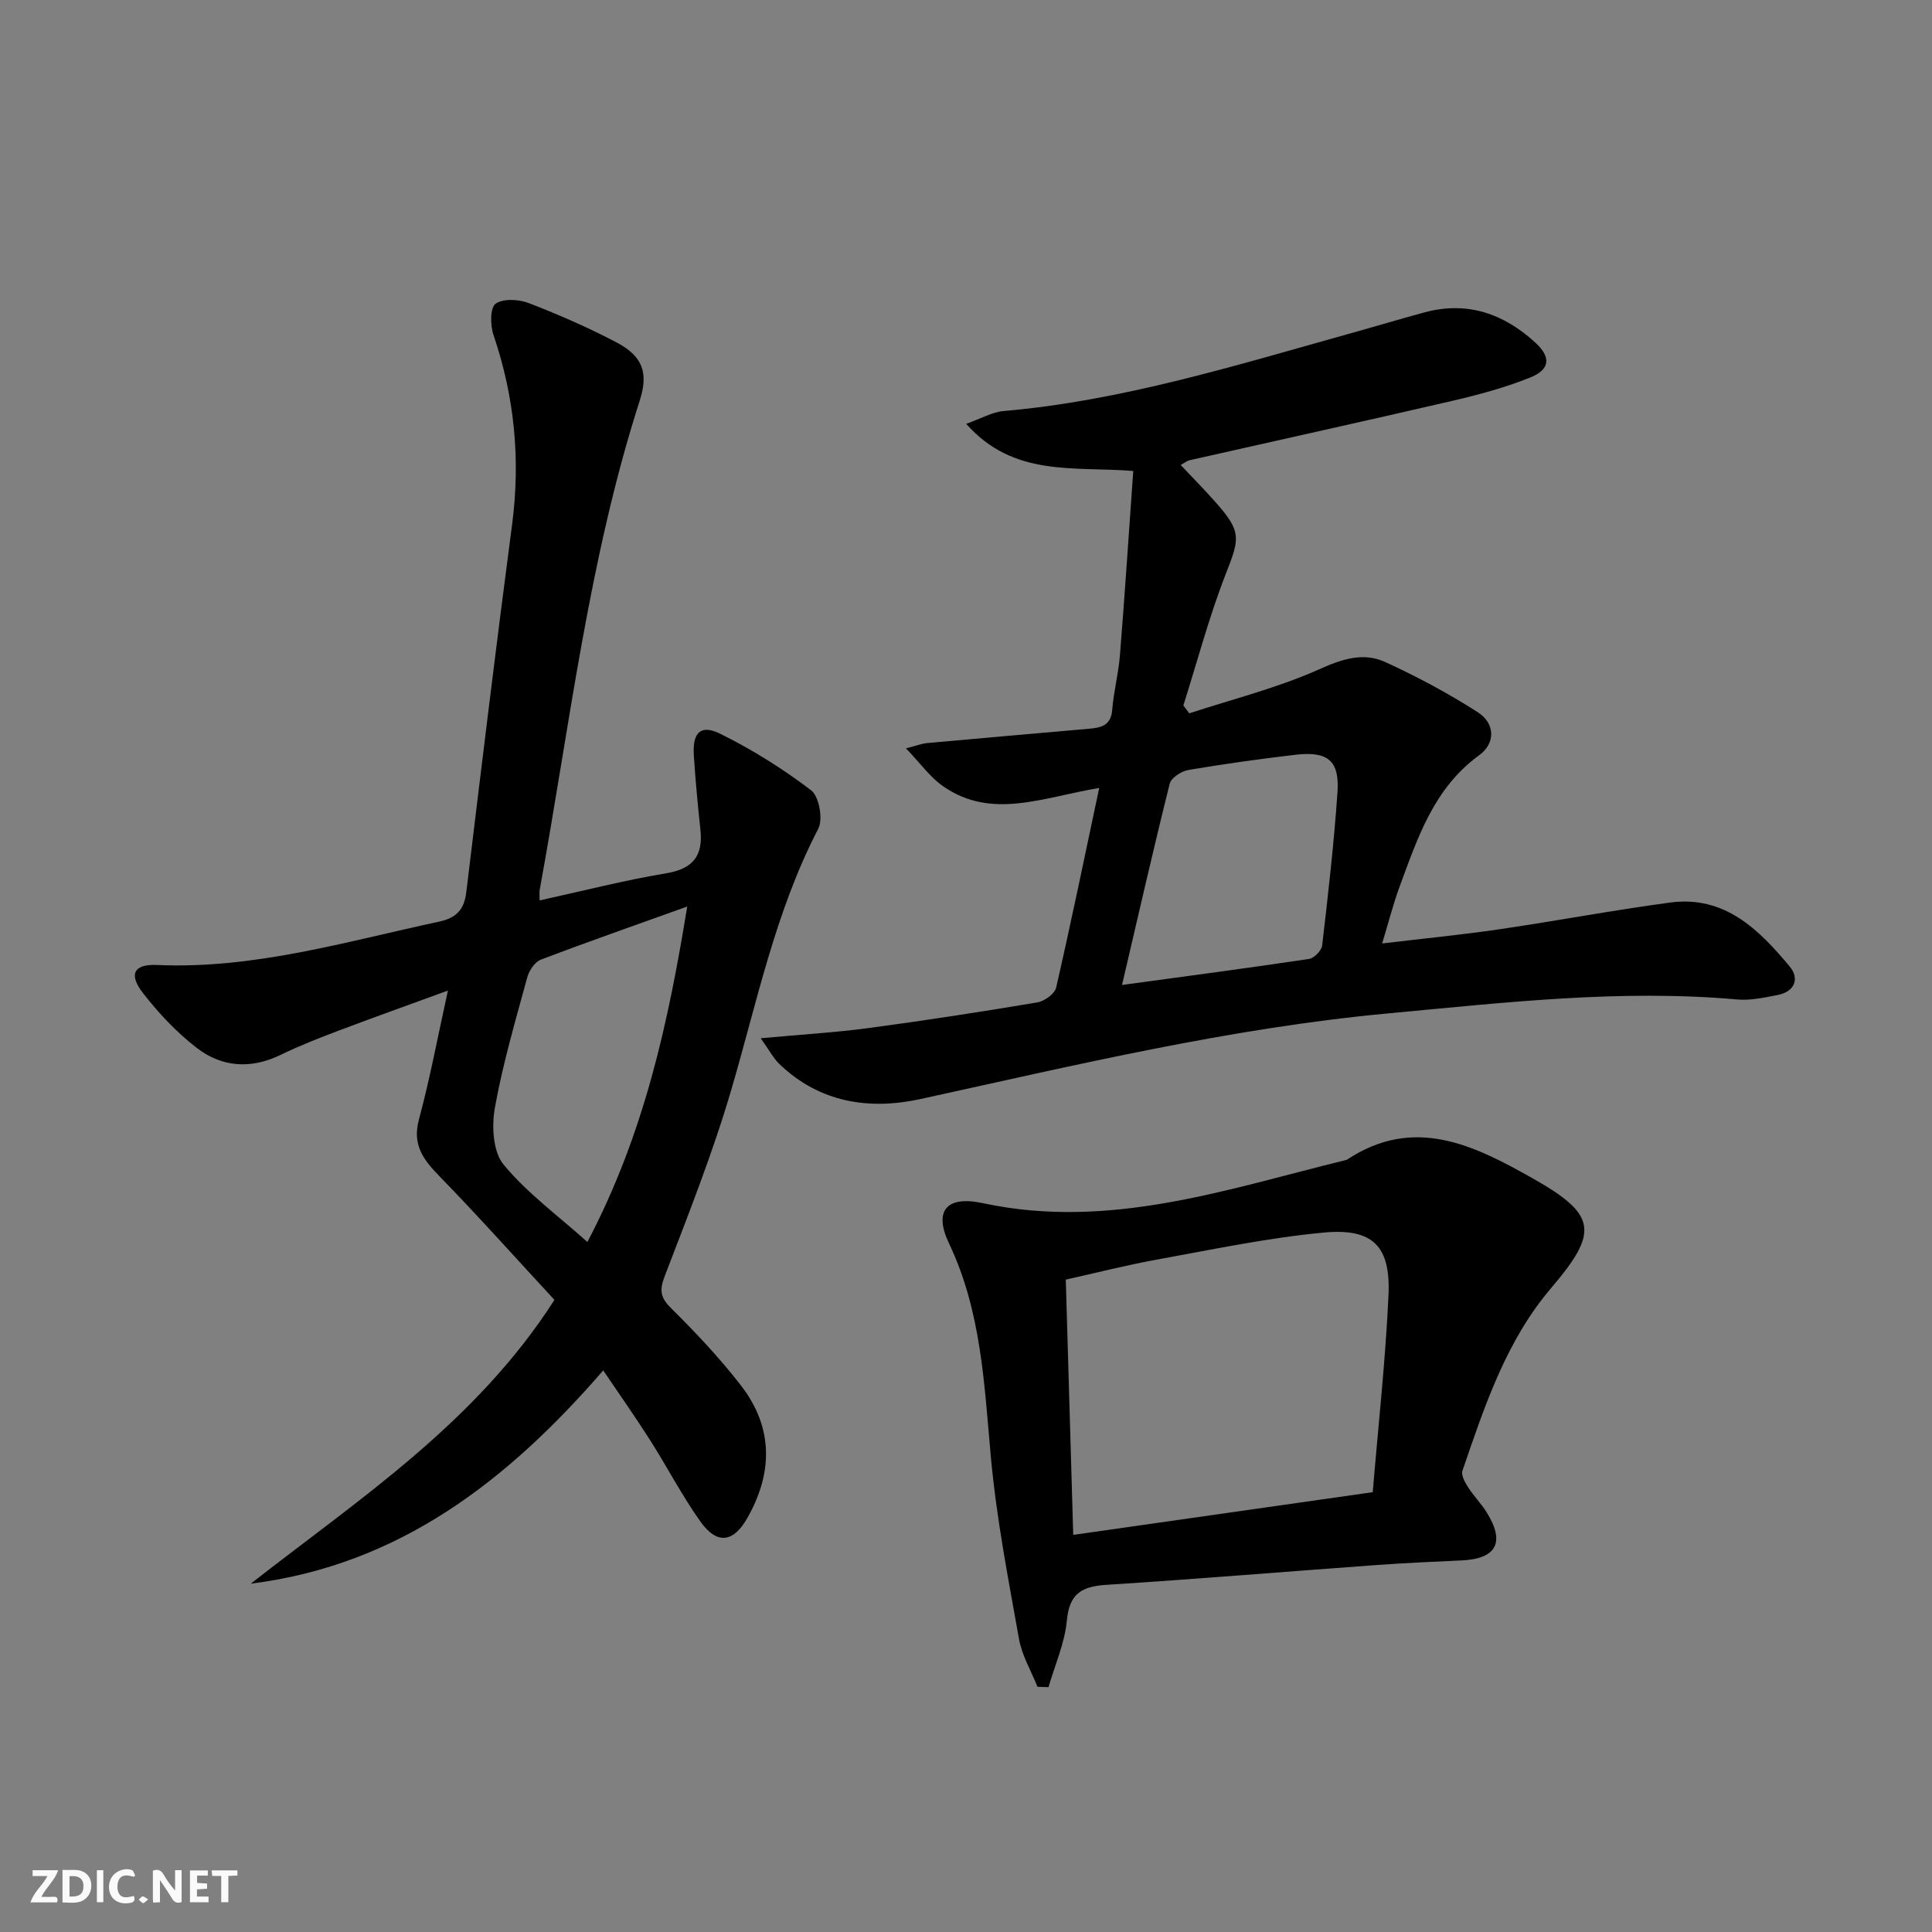
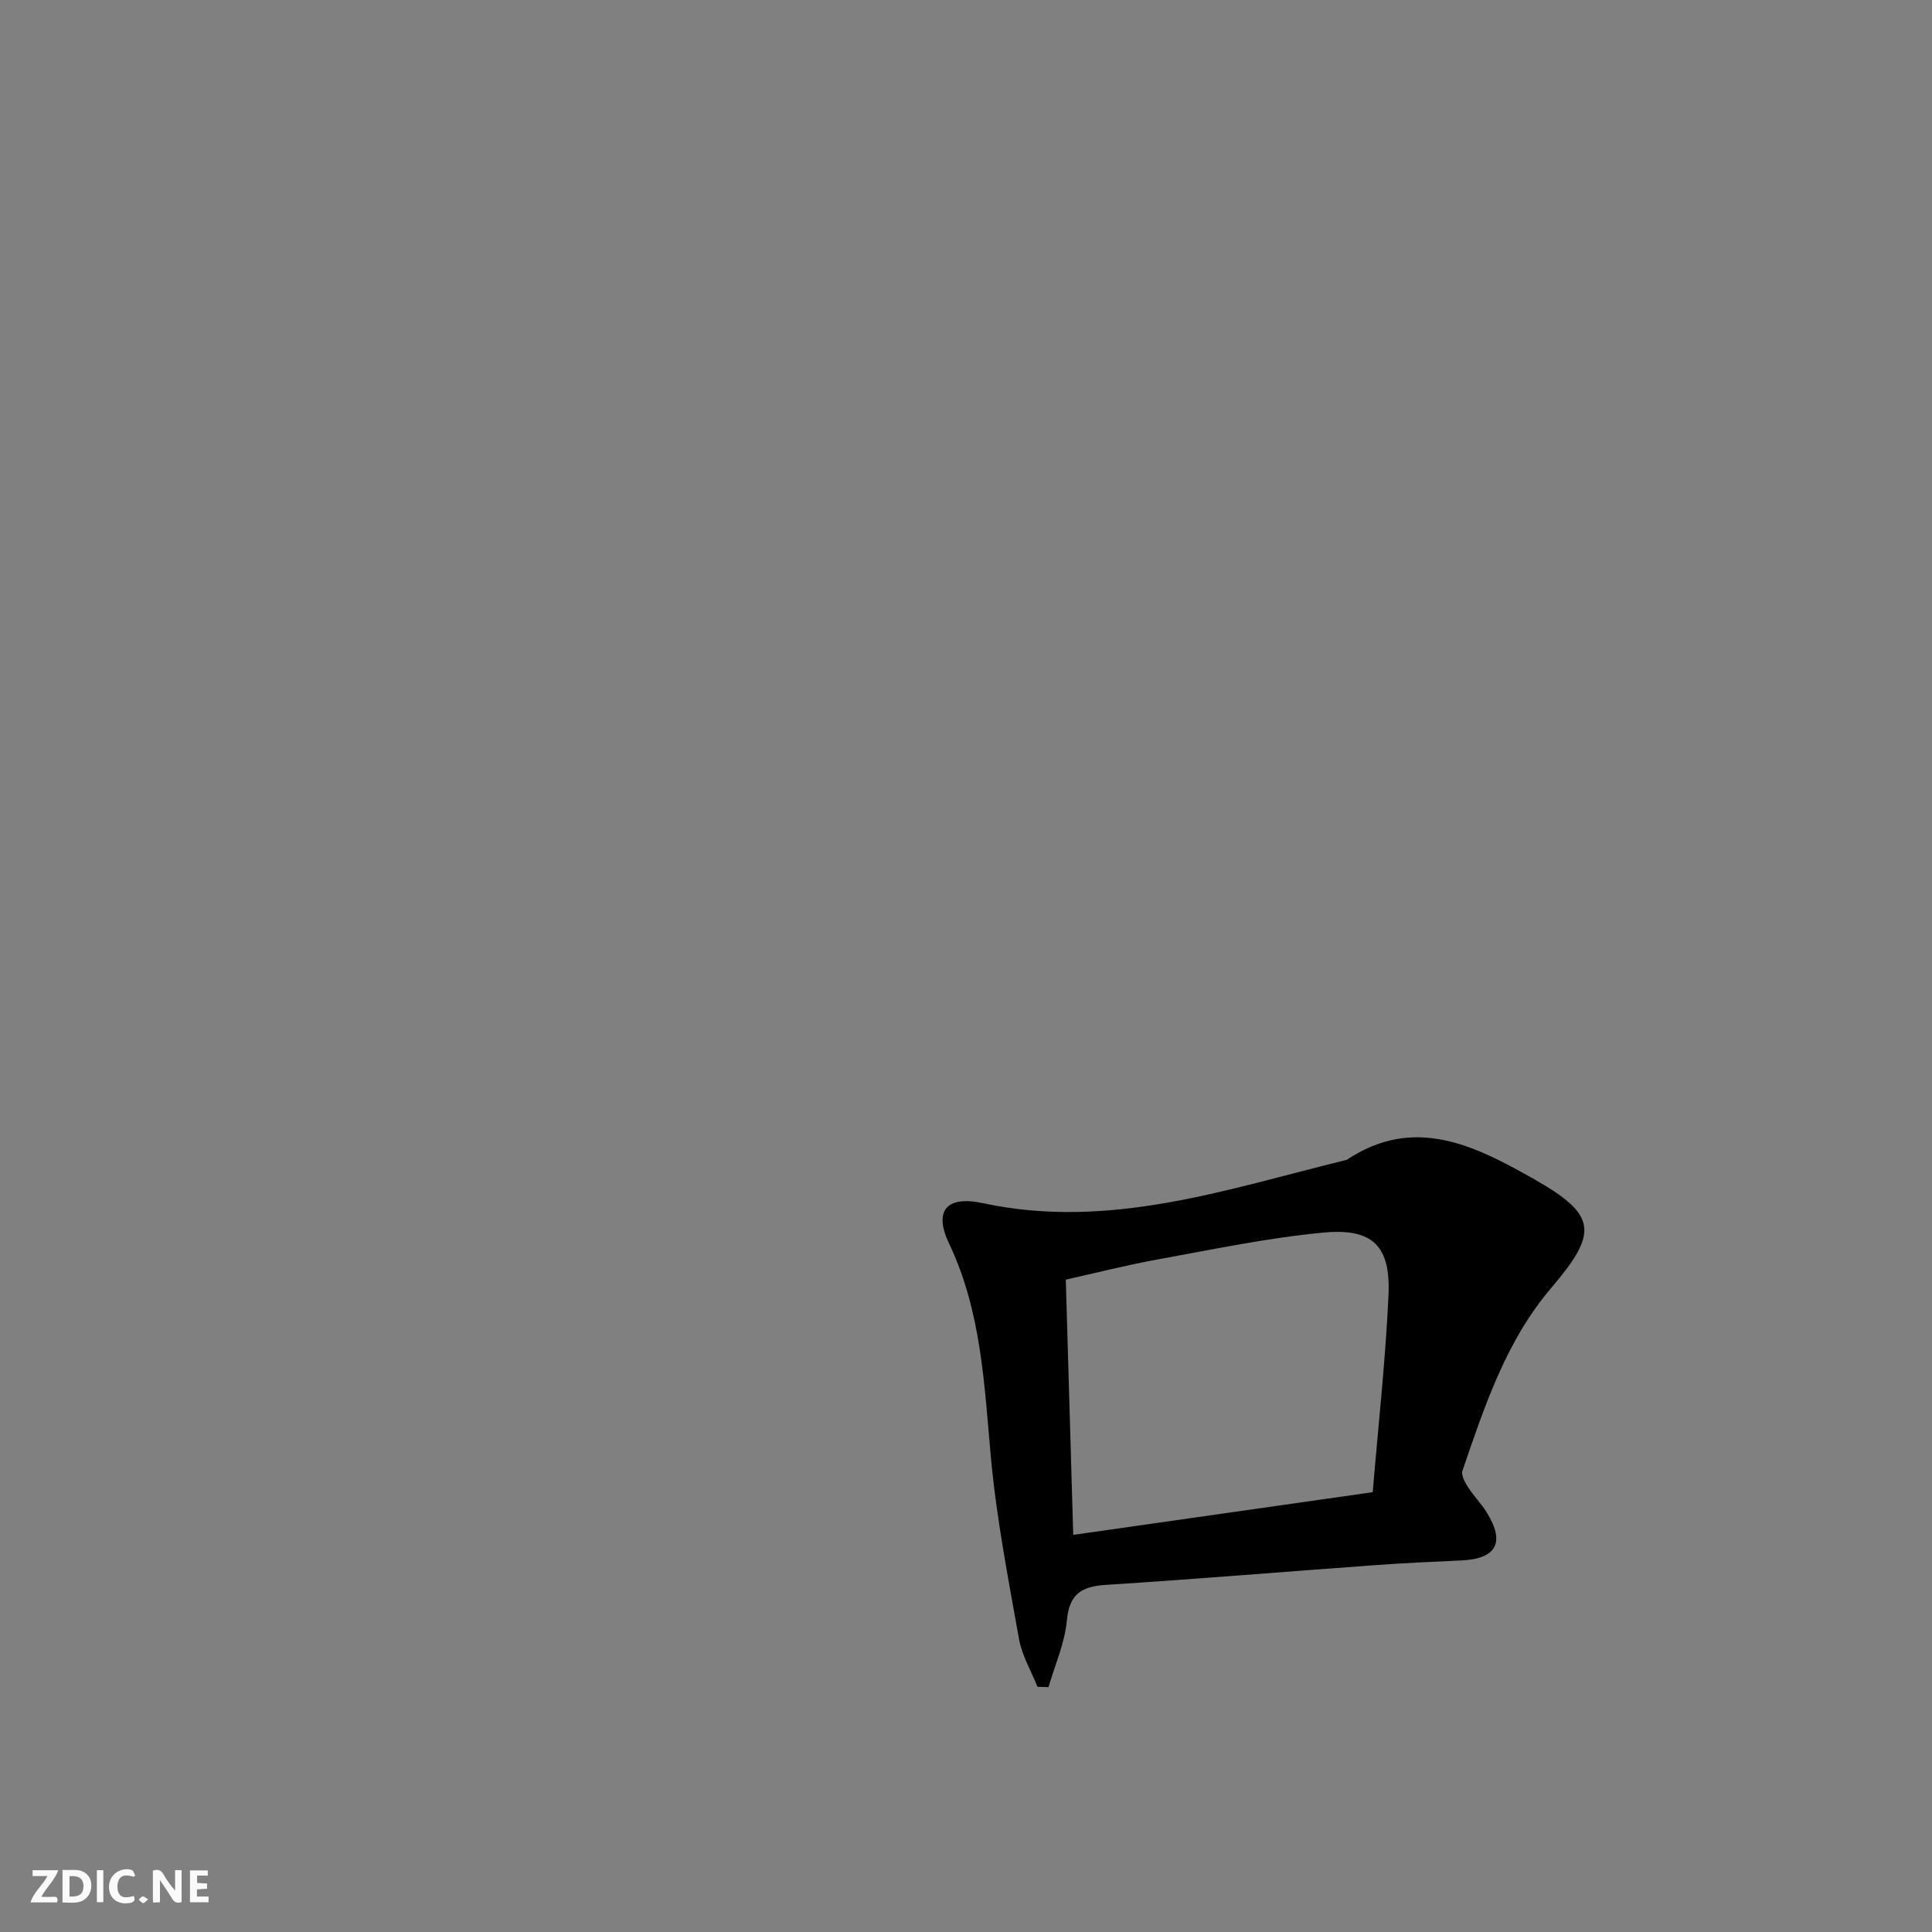
<svg xmlns="http://www.w3.org/2000/svg" enable-background="new 0 0 400 400" viewBox="0 0 400 400">
  <rect x="0" y="0" width="400" height="400" fill="#808080" stroke="none" />
  <g fill="#fbfafa">
    <path d="m37.59 393.81c-.92.31-1.52.05-2-.78-.7-1.2-1.52-2.34-2.47-3.78v4.59c-.55.03-.95.05-1.41.07-.03-.37-.06-.64-.06-.91 0-1.91 0-3.81 0-5.7 1.13-.41 1.77-.03 2.29.91.62 1.11 1.38 2.14 2.31 3.19v-4.2h1.35v6.61z" />
    <path d="m12.94 393.88v-6.75c1.9.19 3.93-.54 5.37 1.29.8 1.01.78 2.88.03 3.97-1.37 1.97-3.4 1.51-5.4 1.49m1.45-1.22c2.04.12 2.92-.58 2.89-2.21-.03-1.51-.98-2.19-2.89-2z" />
    <path d="m11.81 393.87h-5.49c.68-2.18 2.47-3.48 3.51-5.45h-3.08v-1.21h5.29c-.71 2.13-2.44 3.48-3.47 5.51.86 0 1.63.04 2.39-.01.79-.05 1.14.21.85 1.16" />
    <path d="m39.33 393.86v-6.61h3.7v1.07h-2.22v1.52c.68.04 1.34.09 2.07.13v1.07c-.72.05-1.38.09-2.1.14v1.48h2.4v1.19h-3.85z" />
    <path d="m27.71 388.56c-1.15-.3-2.46-.61-3.1.64-.37.73-.41 1.93-.06 2.67.63 1.35 1.99.93 3.17.68.35.94-.01 1.32-.93 1.46-1.62.25-3.05-.27-3.76-1.48-.73-1.25-.6-3.03.31-4.17.88-1.11 2.71-1.7 4-1.16.32.13.44.74.65 1.12-.1.08-.19.16-.28.24" />
-     <path d="m49.15 387.24v1.07c-.59.02-1.17.05-1.87.08v5.44h-1.48v-5.44h-1.85c-.05-.4-.08-.73-.13-1.15z" />
    <path d="m20.06 387.21h1.33v6.62h-1.33z" />
    <path d="m30.68 393.25c-.49.38-.8.79-1.05.76-.32-.05-.6-.45-.9-.7.26-.24.51-.64.8-.67.29-.04.62.3 1.15.61" />
  </g>
-   <path d="m51.92 327.88c22.48-17.58 46.58-33.3 62.87-58.75-7.85-8.48-15.66-17.24-23.84-25.64-3.34-3.43-5.63-6.48-4.21-11.72 2.28-8.46 3.88-17.09 6-26.69-8.03 2.94-15.42 5.58-22.76 8.35-4.04 1.53-8.07 3.12-11.95 5-6.17 2.99-12.17 2.51-17.37-1.53-4.15-3.22-7.87-7.18-11.09-11.34-2.99-3.87-1.85-5.99 2.95-5.77 20.08.89 39.09-4.84 58.37-8.97 3.58-.77 5.22-2.48 5.65-6.09 3.07-25.38 6.14-50.76 9.48-76.11 1.77-13.45.51-26.46-3.85-39.28-.68-1.99-.71-5.62.44-6.45 1.55-1.12 4.79-.94 6.86-.14 6.18 2.38 12.29 5.05 18.15 8.13 5.42 2.85 6.69 6.25 4.83 12.06-10.62 33.03-14.5 67.42-20.72 101.34-.08.45-.01.93-.01 2.14 8.88-1.94 17.49-4.16 26.23-5.62 5.63-.94 7.64-3.69 7.06-9.07-.55-5.11-1.04-10.24-1.36-15.37-.29-4.71 1.41-6.45 5.47-4.44 6.61 3.27 12.96 7.24 18.82 11.71 1.65 1.26 2.5 5.99 1.47 7.96-8.91 17.15-12.68 35.91-18.05 54.19-3.83 13.03-8.87 25.73-13.74 38.43-1.15 3.01-.88 4.47 1.4 6.72 5.08 5.02 10.01 10.27 14.38 15.91 6.75 8.72 6.66 18.15 1.26 27.56-2.88 5.01-6.25 5.39-9.64.63-3.84-5.4-6.91-11.35-10.48-16.95-3.02-4.75-6.27-9.35-9.65-14.35-19.82 22.88-42.28 40.31-72.97 44.15zm90.36-140.19c-10.73 3.85-20.57 7.29-30.31 11-1.24.47-2.42 2.24-2.8 3.64-2.44 8.95-5.07 17.89-6.71 27-.68 3.78-.41 9.09 1.78 11.76 4.83 5.87 11.17 10.49 17.37 16.05 11.78-22.39 16.75-45.36 20.67-69.45z" fill="#000001" />
-   <path d="m157.5 214.96c8.49-.78 15.44-1.19 22.31-2.11 11.68-1.56 23.33-3.36 34.95-5.31 1.47-.25 3.6-1.77 3.9-3.05 3.1-13.51 5.89-27.08 8.92-41.35-11.64 1.92-22.24 6.67-32.34-.37-2.66-1.85-4.64-4.68-7.67-7.83 2.43-.63 3.32-.99 4.24-1.08 11.24-1.02 22.49-2.01 33.73-2.99 2.48-.22 4.47-.69 4.73-3.88.3-3.8 1.3-7.54 1.6-11.33 1.01-12.56 1.83-25.14 2.76-38.15-12.34-.99-24.78 1.33-34.59-9.76 3.06-1.08 5.36-2.44 7.76-2.65 24.5-2.13 47.84-9.4 71.34-15.95 5.28-1.47 10.52-3.05 15.81-4.48 8.85-2.39 16.42.29 22.94 6.28 3.28 3.01 3.04 5.56-1.08 7.21-5.2 2.09-10.69 3.57-16.16 4.84-18.1 4.2-36.26 8.19-54.38 12.29-.46.1-.86.45-1.83.97 2.56 2.72 5.04 5.23 7.37 7.87 5.24 5.96 4.86 7.33 2.03 14.55-3.49 8.91-5.94 18.24-8.84 27.38.41.54.82 1.09 1.23 1.63 9.01-2.96 18.31-5.27 26.92-9.13 4.79-2.15 9.13-3.57 13.7-1.47 6.59 3.02 13.04 6.47 19.14 10.39 3.52 2.25 3.71 6.37.26 8.88-9.41 6.84-12.76 17.15-16.5 27.27-1.31 3.55-2.24 7.25-3.59 11.7 8.49-1.01 16.39-1.78 24.24-2.93 11.82-1.73 23.57-3.96 35.41-5.54 11.22-1.5 18.34 5.56 24.73 13.25 2.07 2.49 1.06 5.19-2.47 5.89-2.76.54-5.65 1.17-8.4.93-24.19-2.15-48.13.64-72.15 2.87-32.84 3.05-64.78 10.7-96.87 17.73-10.66 2.34-20.93.79-29.27-7.22-1.22-1.17-2.03-2.75-3.88-5.35zm74.8-11.03c13.51-1.84 26.14-3.51 38.73-5.39 1.06-.16 2.59-1.74 2.71-2.8 1.23-10.54 2.44-21.09 3.17-31.68.46-6.59-1.99-8.58-8.73-7.79-7.41.87-14.8 1.9-22.15 3.15-1.44.25-3.54 1.6-3.85 2.82-3.41 13.65-6.53 27.36-9.88 41.69z" fill="#000001" />
  <path d="m214.8 349.23c-1.31-3.28-3.21-6.46-3.82-9.87-2.24-12.55-4.69-25.12-5.84-37.79-1.37-15.07-1.97-30.09-8.66-44.14-3.19-6.7-.59-9.96 7.01-8.33 26.22 5.63 50.6-2.92 75.34-8.97 13.9-9.25 26.34-3.03 38.54 3.86 13.32 7.52 13.63 11.13 3.79 22.67-9.35 10.96-13.8 24.49-18.38 37.85-.31.91.53 2.41 1.18 3.42 1.16 1.81 2.72 3.38 3.85 5.2 3.86 6.21 2.03 9.61-5.23 9.94-5.81.27-11.61.52-17.41.94-18.72 1.36-37.44 2.92-56.17 4.12-5.06.32-7.61 1.84-8.12 7.38-.43 4.68-2.47 9.2-3.8 13.8-.77-.03-1.52-.06-2.28-.08zm69.41-40.29c1.16-13.94 2.64-27.29 3.26-40.68.48-10.24-3.18-14.02-13.42-13.07-11.52 1.08-22.93 3.49-34.35 5.56-6.43 1.16-12.78 2.79-19.04 4.18.52 18.03 1.02 35.26 1.54 52.85 20.69-2.95 40.87-5.82 62.01-8.84z" fill="#000001" />
</svg>